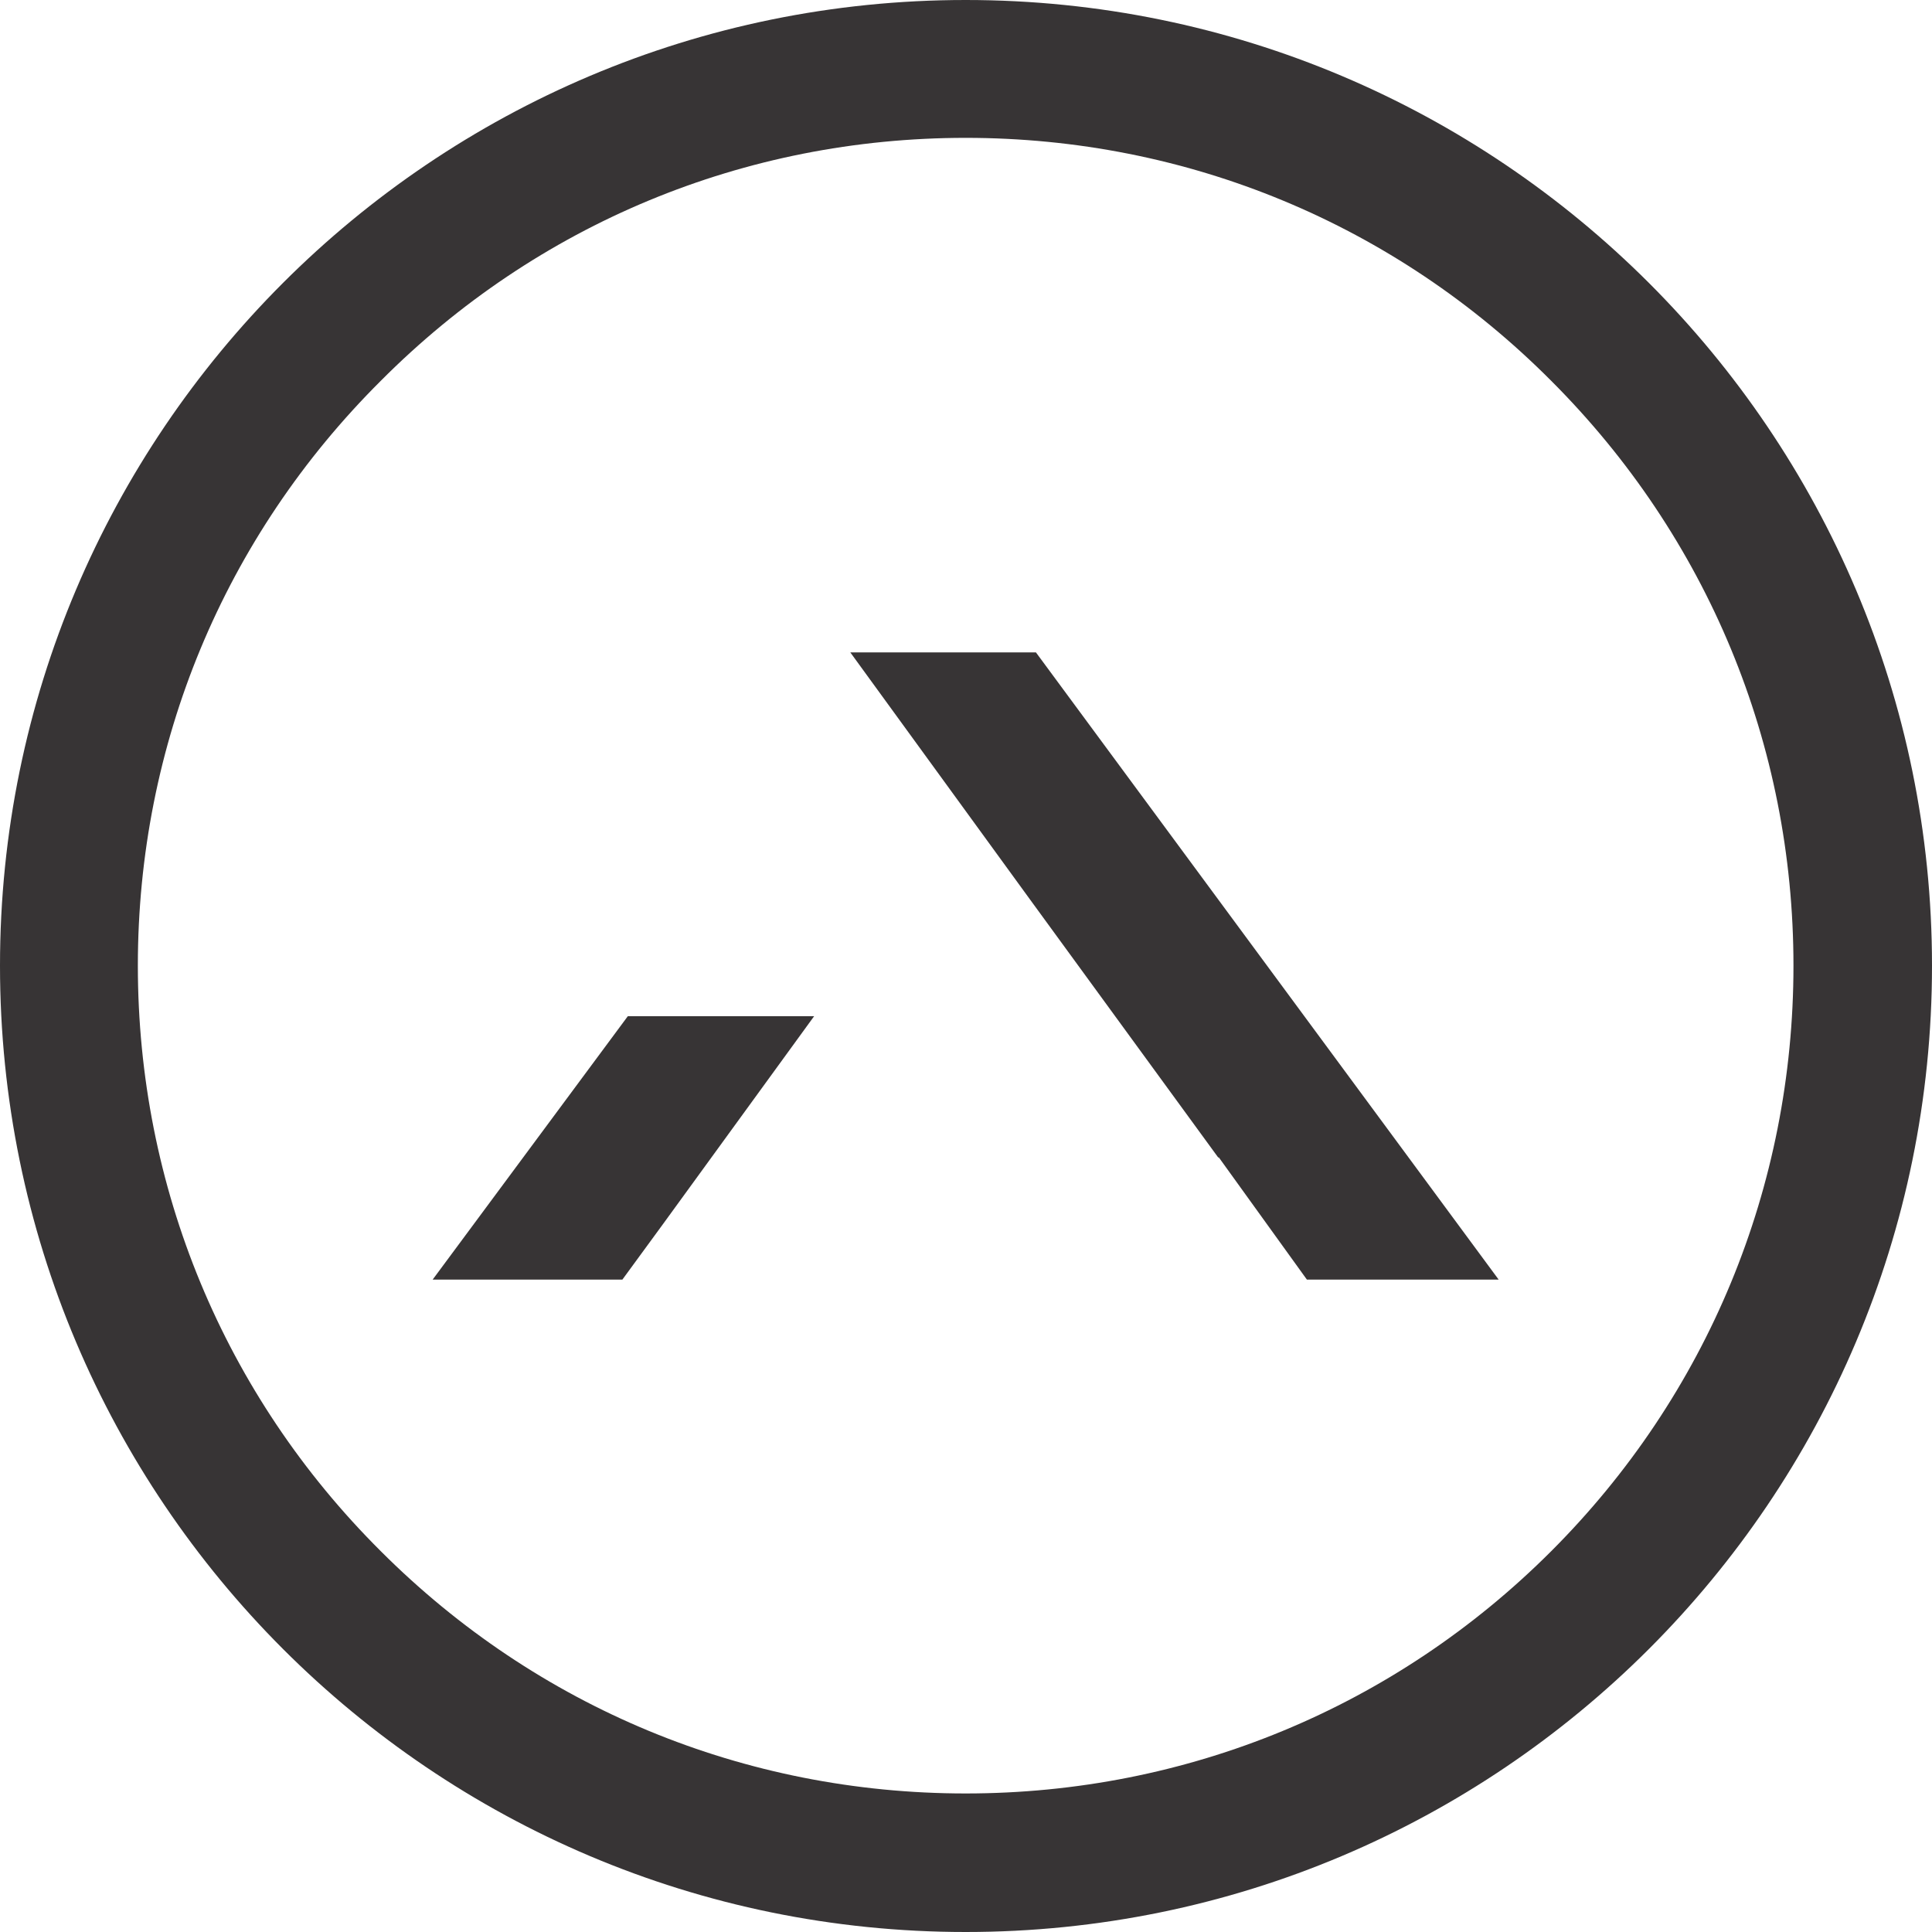
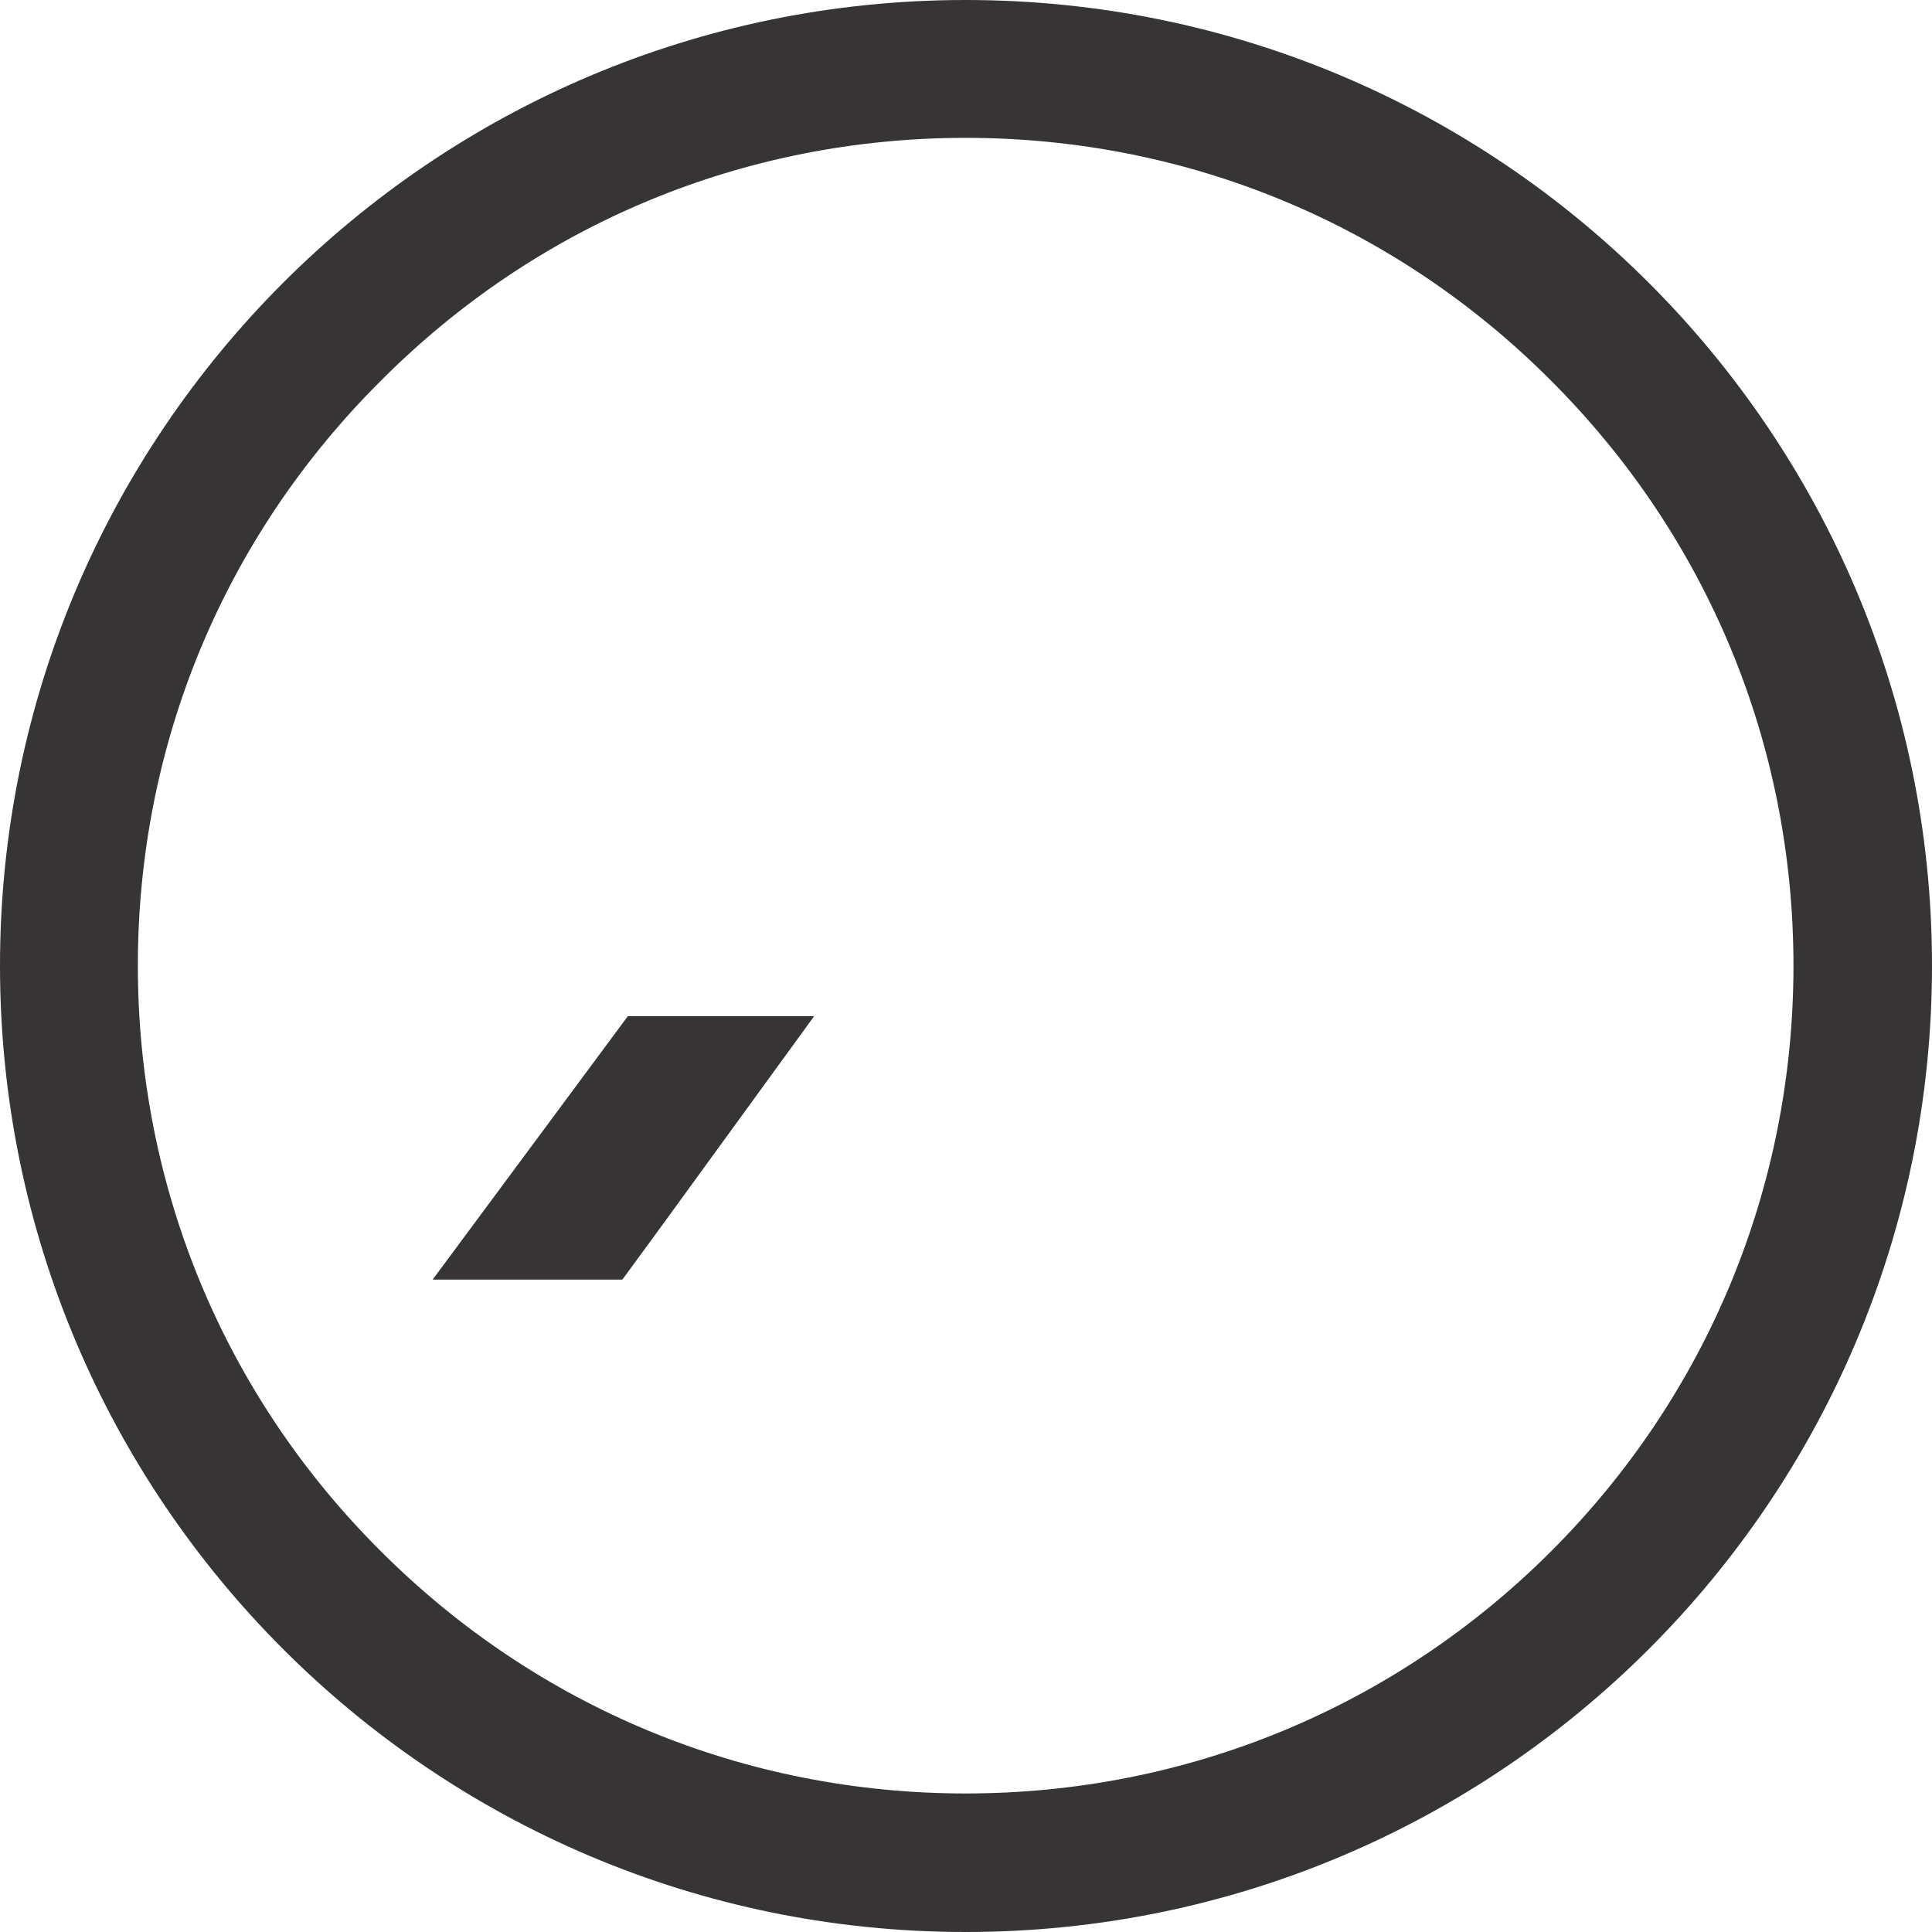
<svg xmlns="http://www.w3.org/2000/svg" xml:space="preserve" width="290px" height="290px" version="1.1" style="shape-rendering:geometricPrecision; text-rendering:geometricPrecision; image-rendering:optimizeQuality; fill-rule:evenodd; clip-rule:evenodd" viewBox="0 0 28.31 28.31">
  <defs>
    <style type="text/css"> .fil0 {fill:#373435;fill-rule:nonzero} </style>
  </defs>
  <g id="Слой_x0020_1">
    <g>
-       <path class="fil0" d="M14.15 2.02c3.24,0 6.29,1.26 8.58,3.56 2.29,2.29 3.55,5.33 3.55,8.57 0,3.24 -1.26,6.29 -3.55,8.58 -2.29,2.29 -5.34,3.55 -8.58,3.55 -3.24,0 -6.28,-1.26 -8.57,-3.55 -2.3,-2.29 -3.56,-5.34 -3.56,-8.58 0,-3.24 1.26,-6.28 3.56,-8.57 2.29,-2.3 5.33,-3.56 8.57,-3.56l0 0zm0 -2.02c-7.81,0 -14.15,6.34 -14.15,14.15 0,7.82 6.34,14.16 14.15,14.16 7.82,0 14.16,-6.34 14.16,-14.16 0,-7.81 -6.34,-14.15 -14.16,-14.15zm0.95 13.19l1.24 1.7 1.51 2.07 0.01 0 1.29 1.79 2.81 0 -6.78 -9.19 -2.72 0 2.64 3.63zm-5.9 1.7l-2.86 3.86 2.78 0 0.6 -0.82 2.21 -3.04 -2.73 0z" />
+       <path class="fil0" d="M14.15 2.02c3.24,0 6.29,1.26 8.58,3.56 2.29,2.29 3.55,5.33 3.55,8.57 0,3.24 -1.26,6.29 -3.55,8.58 -2.29,2.29 -5.34,3.55 -8.58,3.55 -3.24,0 -6.28,-1.26 -8.57,-3.55 -2.3,-2.29 -3.56,-5.34 -3.56,-8.58 0,-3.24 1.26,-6.28 3.56,-8.57 2.29,-2.3 5.33,-3.56 8.57,-3.56l0 0zm0 -2.02c-7.81,0 -14.15,6.34 -14.15,14.15 0,7.82 6.34,14.16 14.15,14.16 7.82,0 14.16,-6.34 14.16,-14.16 0,-7.81 -6.34,-14.15 -14.16,-14.15zm0.95 13.19zm-5.9 1.7l-2.86 3.86 2.78 0 0.6 -0.82 2.21 -3.04 -2.73 0z" />
    </g>
  </g>
</svg>